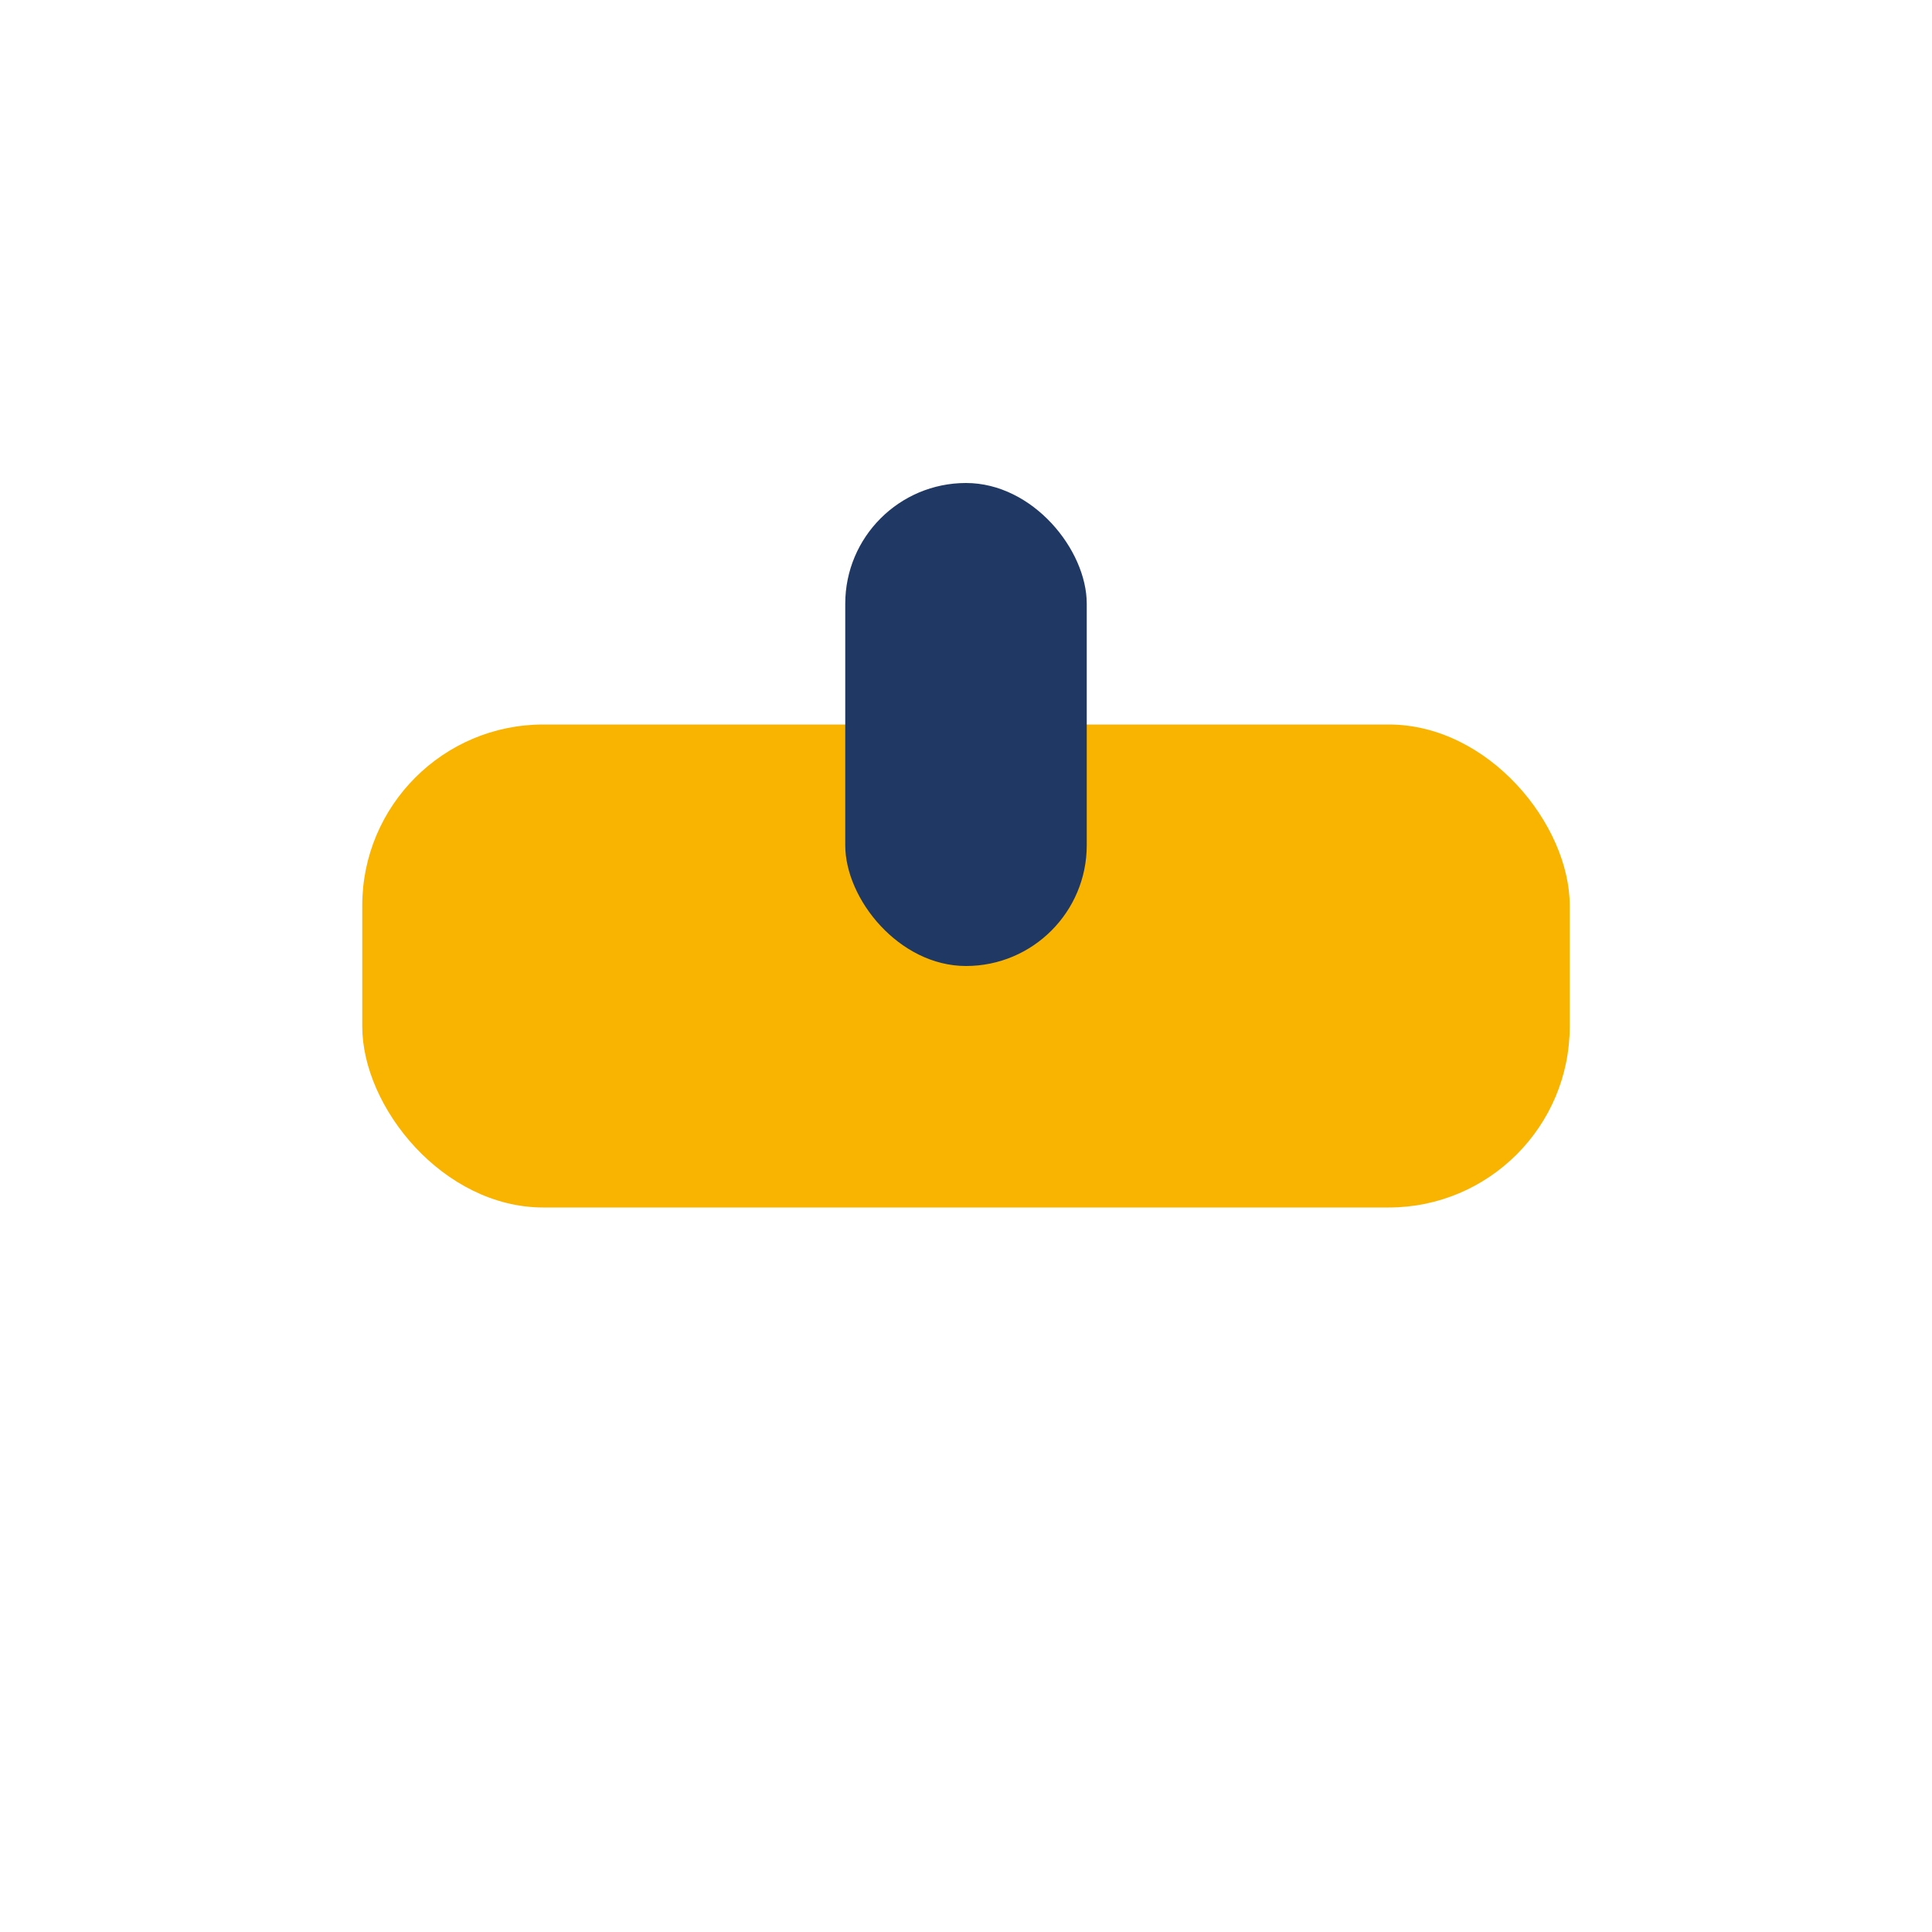
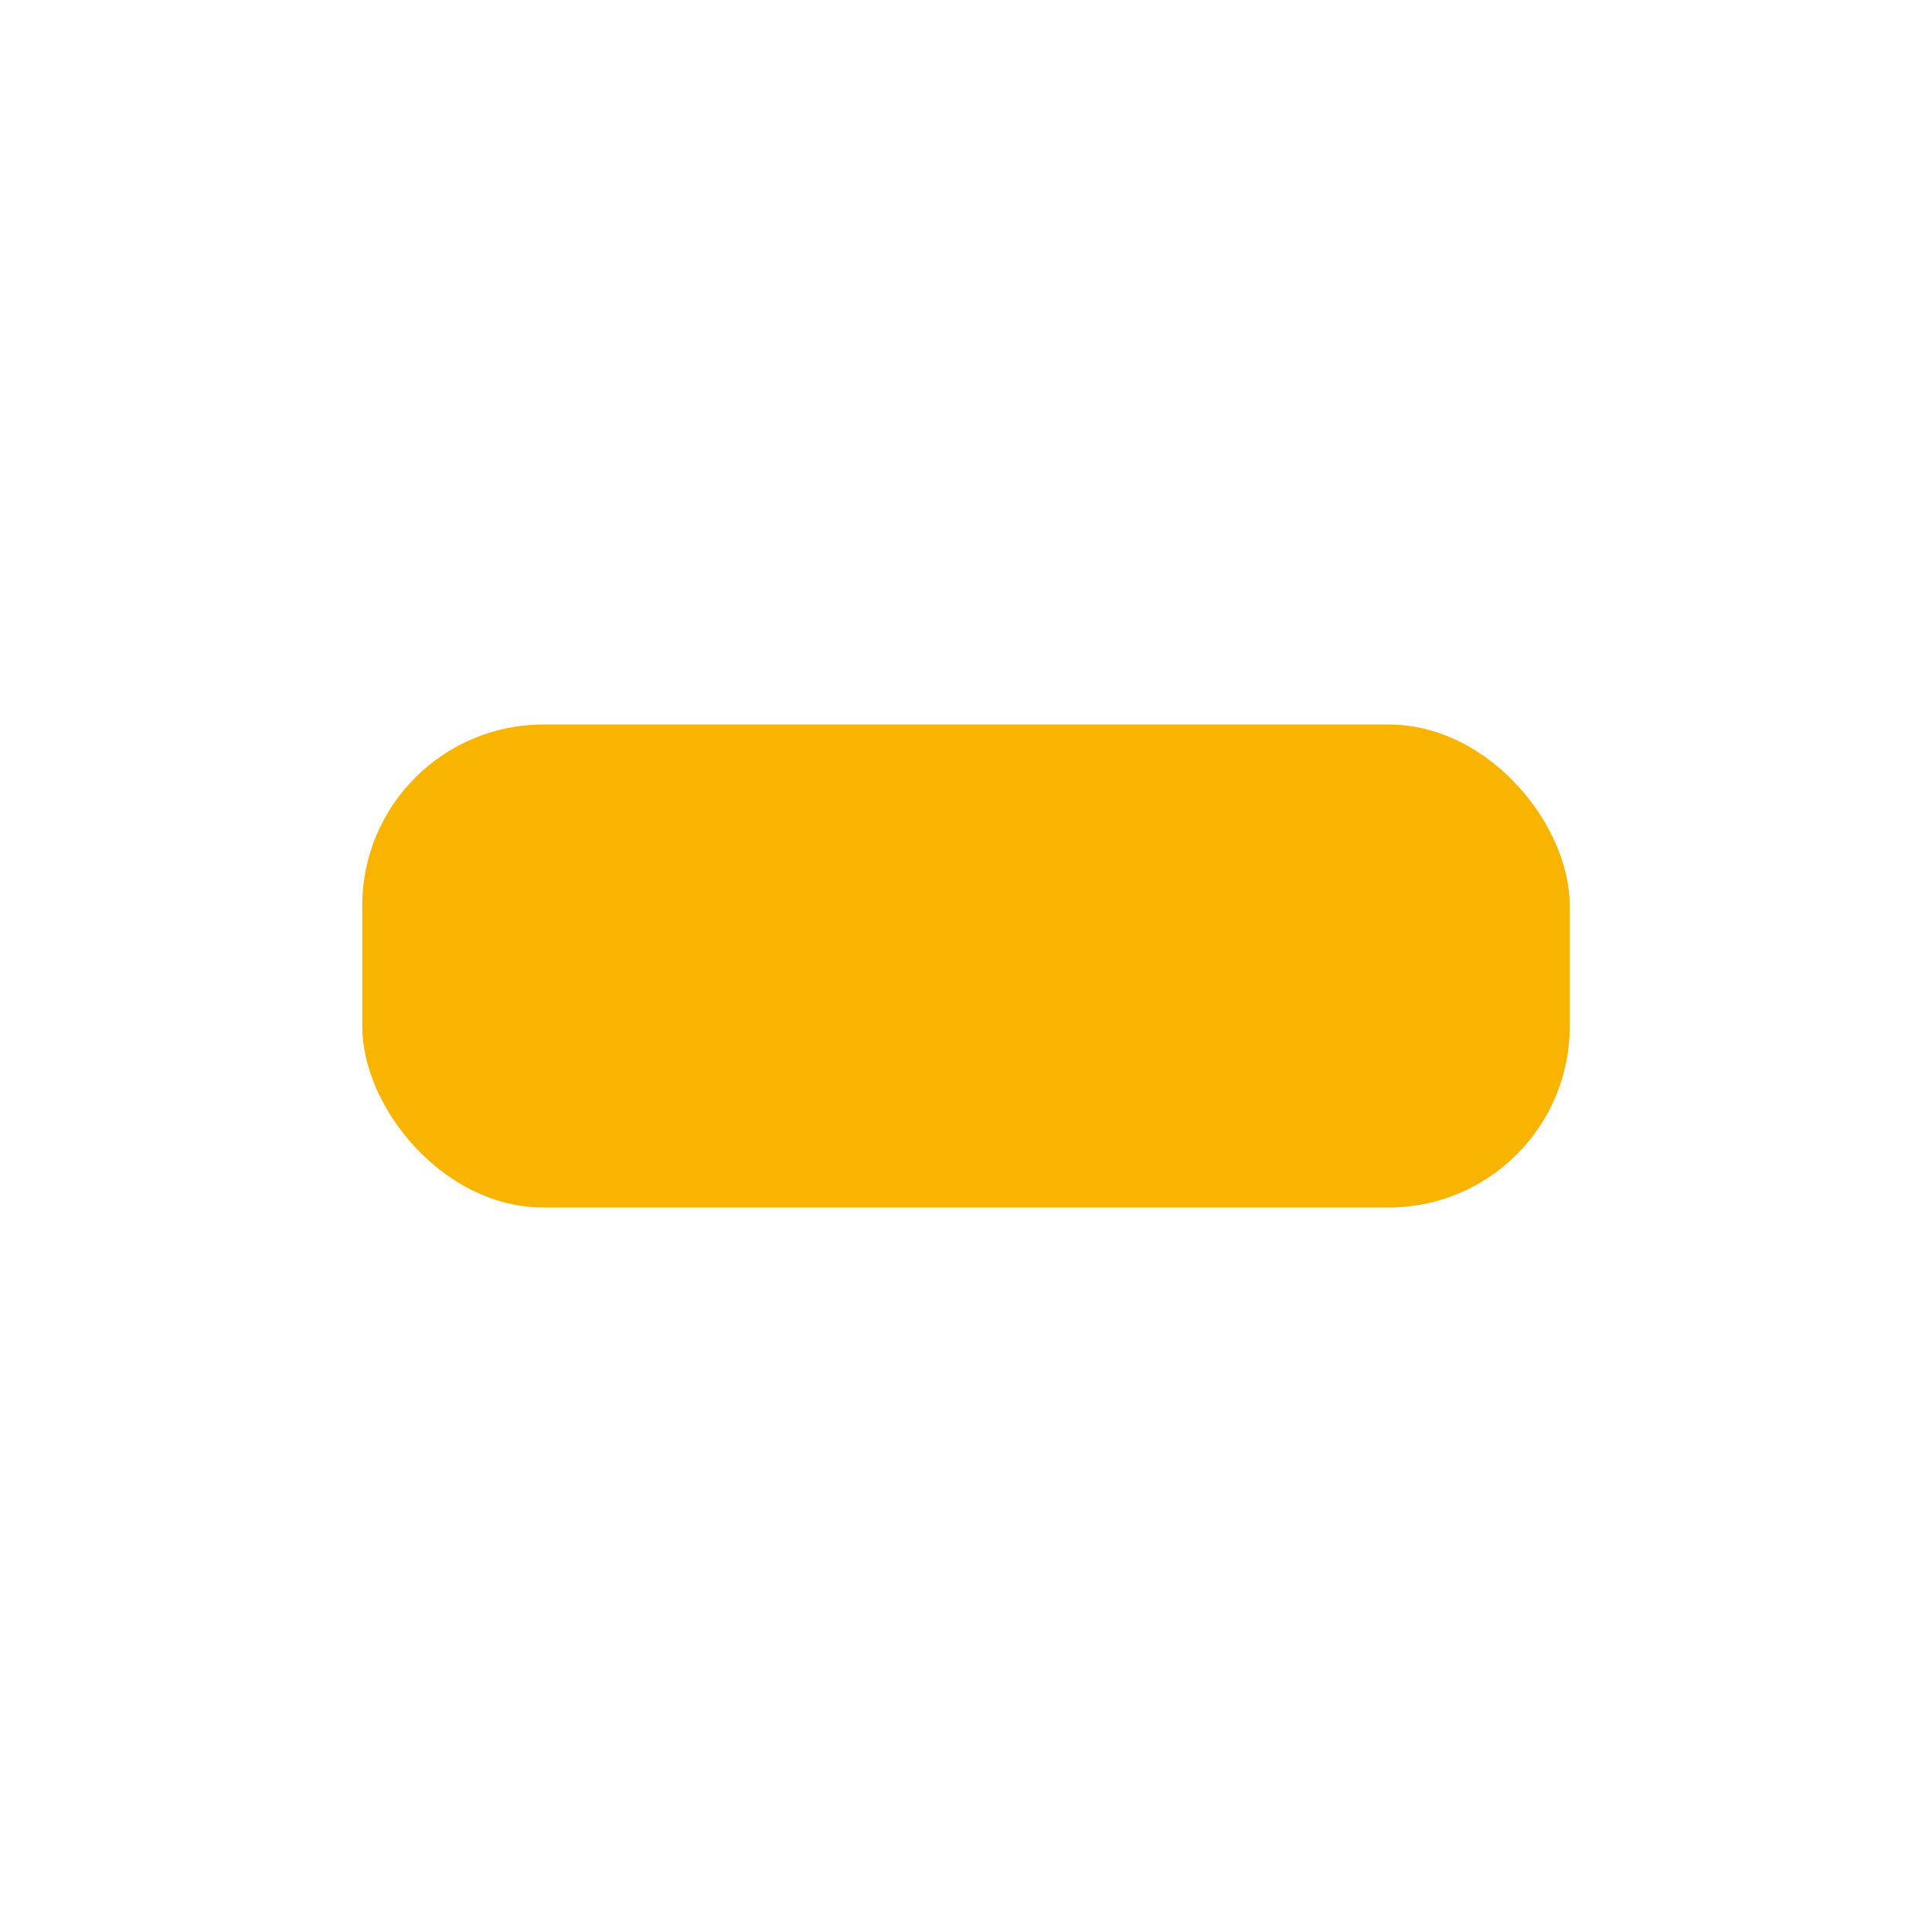
<svg xmlns="http://www.w3.org/2000/svg" width="32" height="32" viewBox="0 0 32 32">
  <rect x="6" y="12" width="20" height="8" rx="3" fill="#F8B400" />
-   <rect x="14" y="8" width="4" height="8" rx="2" fill="#203864" />
</svg>